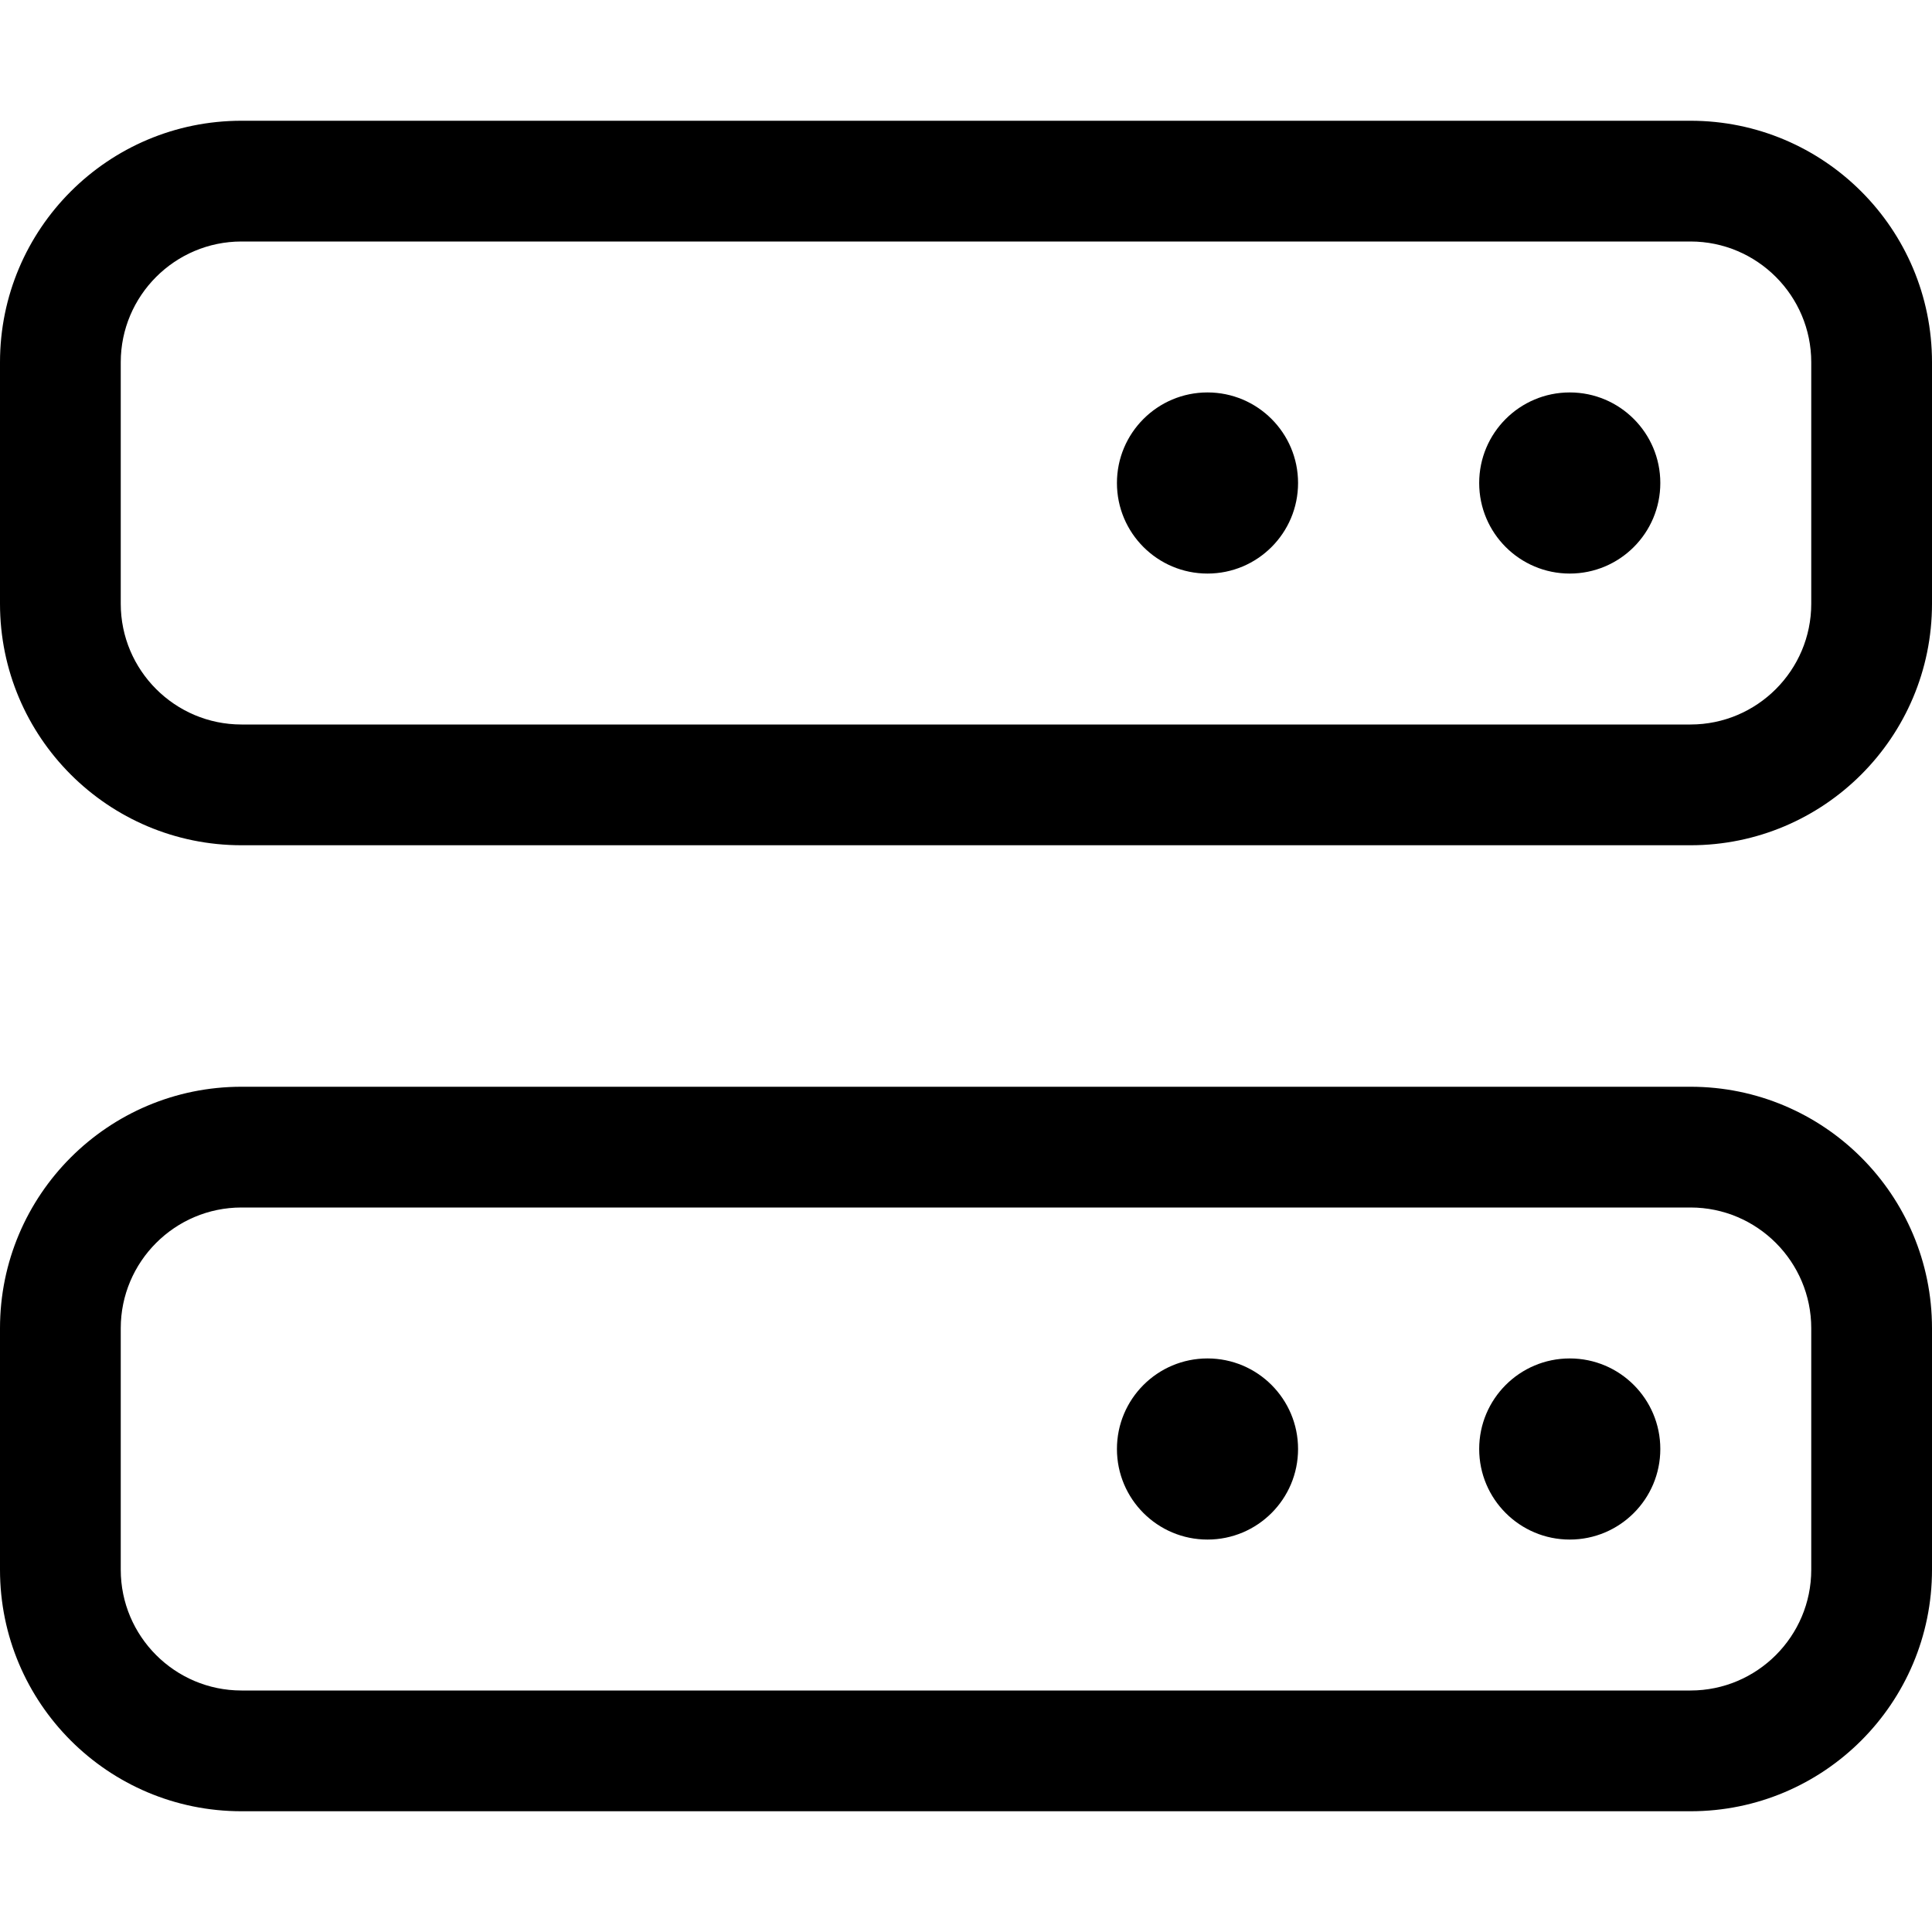
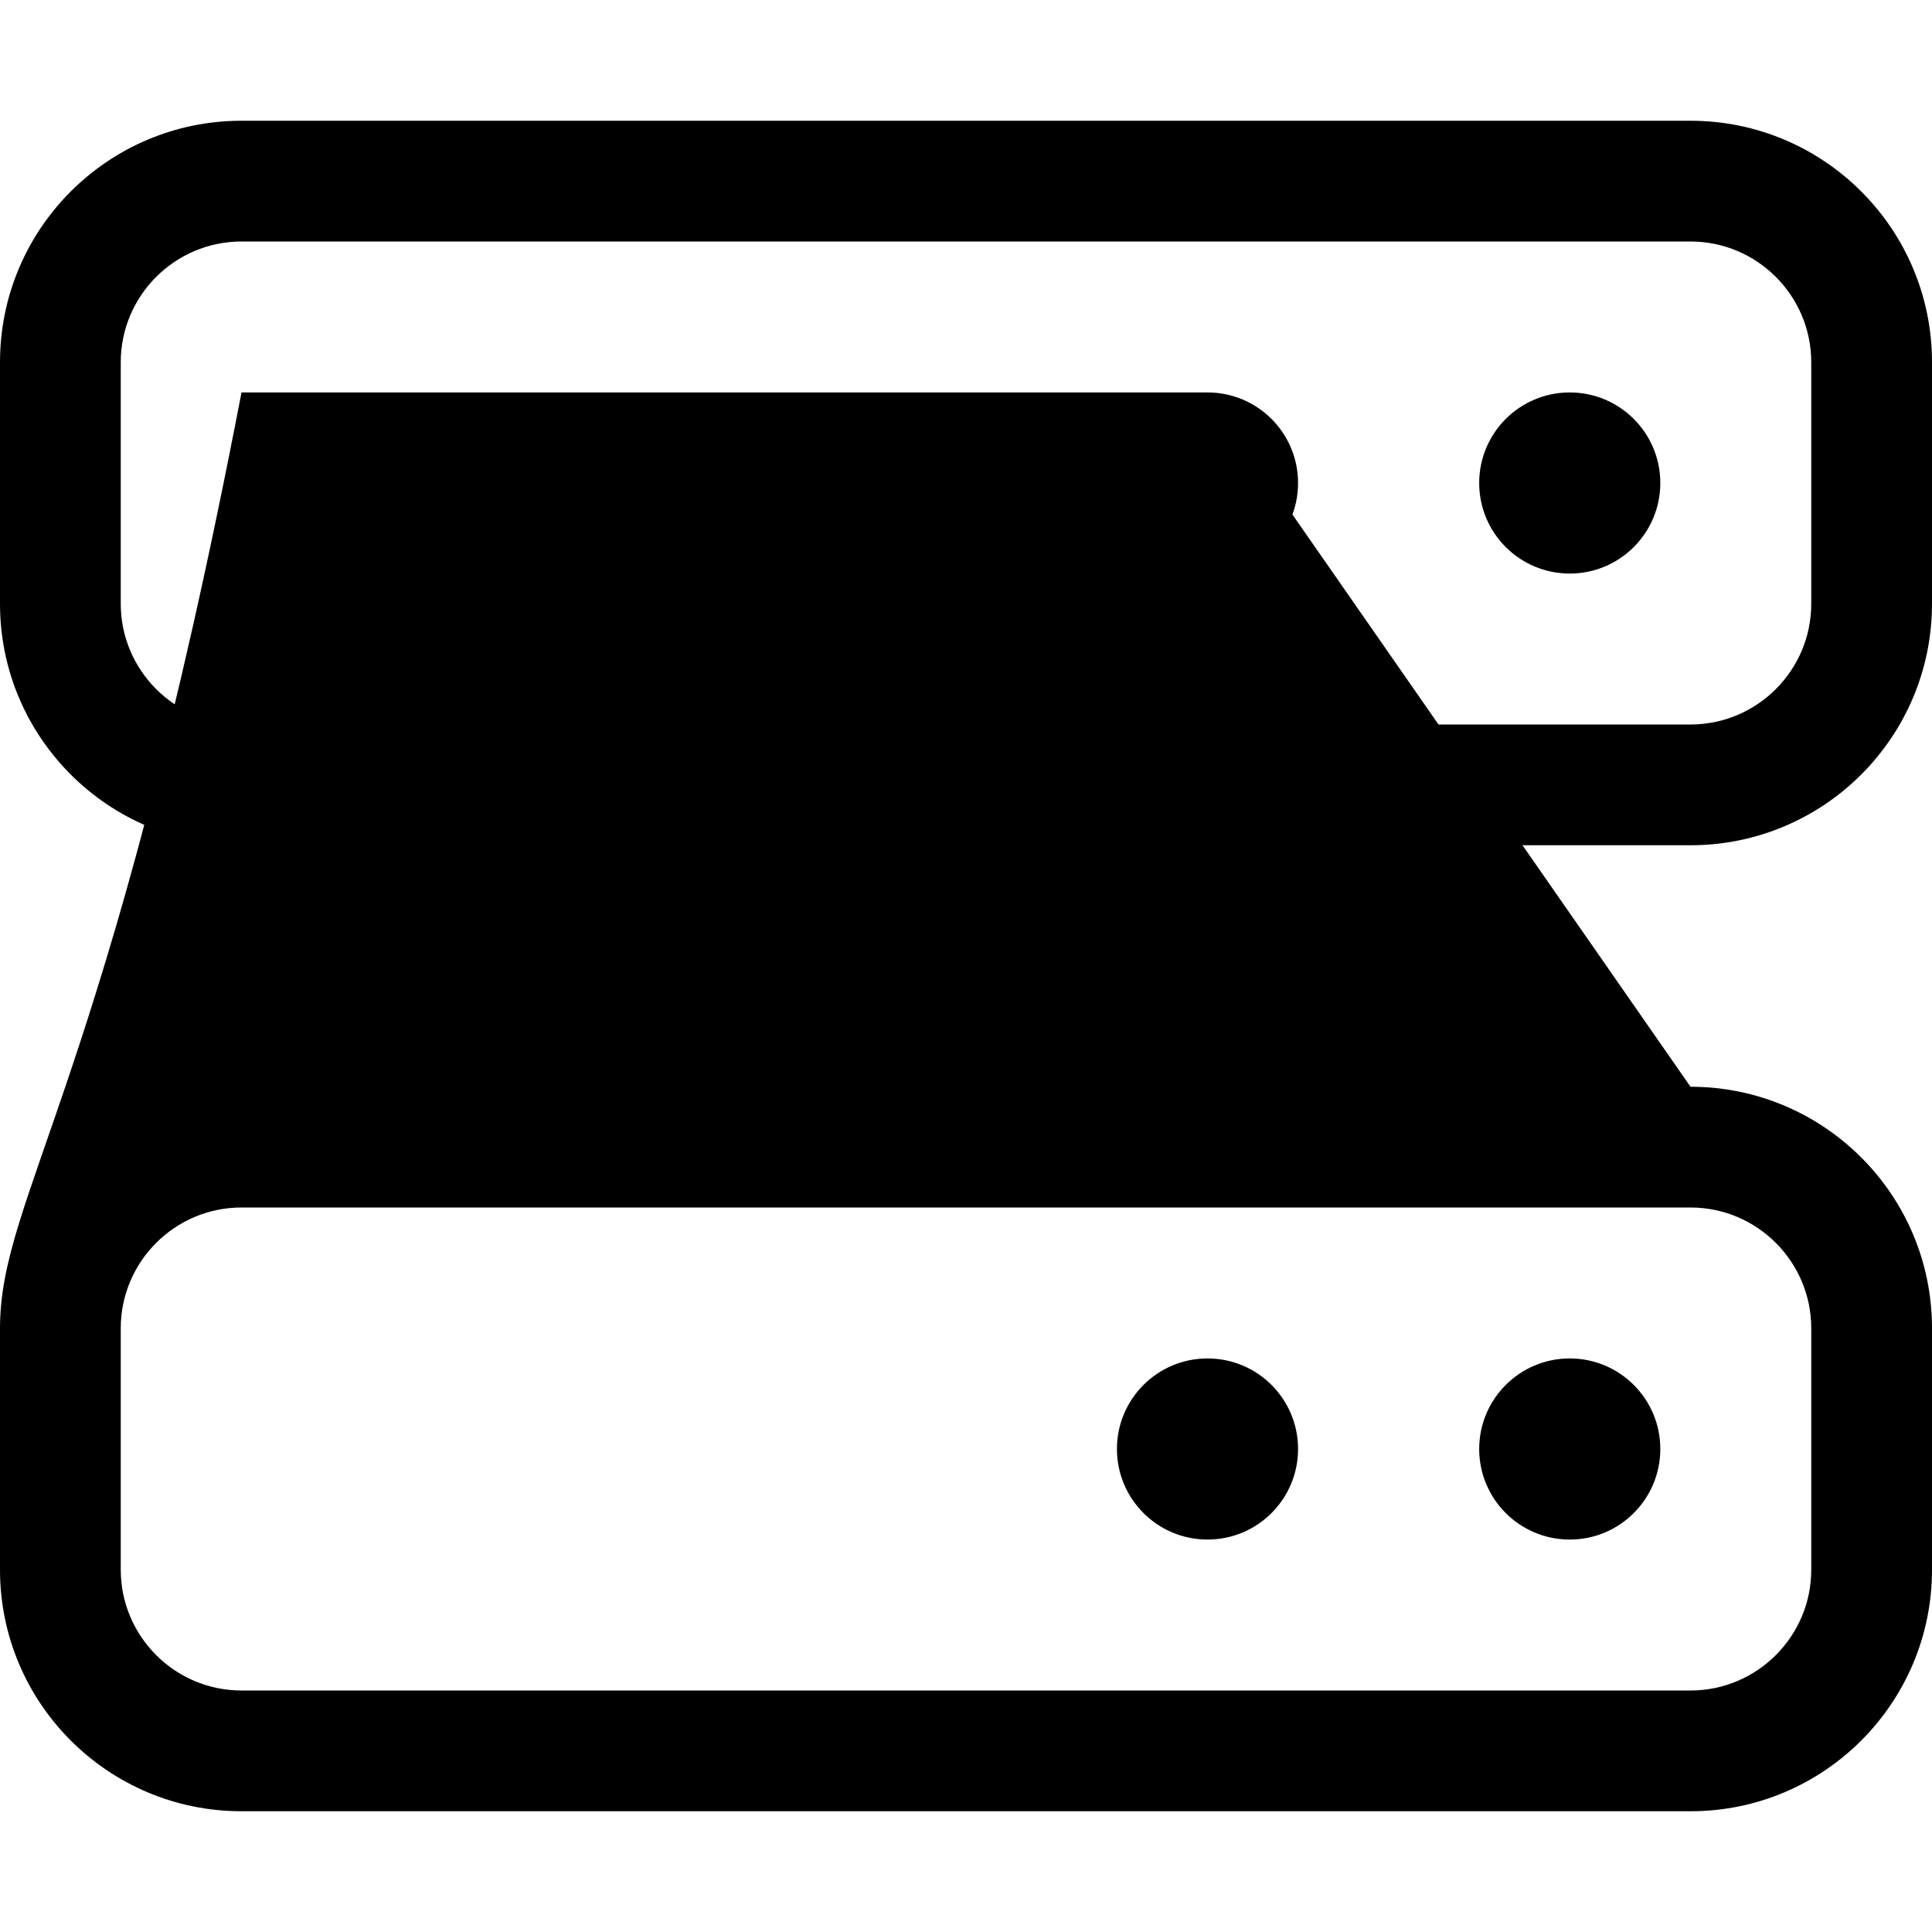
<svg xmlns="http://www.w3.org/2000/svg" viewBox="0 0 512 512">
-   <path d="M448 32H64C28.654 32 0 60.654 0 96V160C0 195.346 28.654 224 64 224H448C483.348 224 512 195.346 512 160V96C512 60.654 483.348 32 448 32ZM480 160C480 177.645 465.645 192 448 192H64C46.355 192 32 177.645 32 160V96C32 78.355 46.355 64 64 64H448C465.645 64 480 78.355 480 96V160ZM416 104C402.746 104 392 114.744 392 128C392 141.254 402.746 152 416 152C429.256 152 440 141.254 440 128C440 114.744 429.256 104 416 104ZM320 104C306.746 104 296 114.744 296 128C296 141.254 306.746 152 320 152C333.256 152 344 141.254 344 128C344 114.744 333.256 104 320 104ZM448 288H64C28.654 288 0 316.654 0 352V416C0 451.346 28.654 480 64 480H448C483.348 480 512 451.346 512 416V352C512 316.654 483.348 288 448 288ZM480 416C480 433.645 465.645 448 448 448H64C46.355 448 32 433.645 32 416V352C32 334.355 46.355 320 64 320H448C465.645 320 480 334.355 480 352V416ZM416 360C402.746 360 392 370.744 392 384C392 397.254 402.746 408 416 408C429.256 408 440 397.254 440 384C440 370.744 429.256 360 416 360ZM320 360C306.746 360 296 370.744 296 384C296 397.254 306.746 408 320 408C333.256 408 344 397.254 344 384C344 370.744 333.256 360 320 360Z" />
+   <path d="M448 32H64C28.654 32 0 60.654 0 96V160C0 195.346 28.654 224 64 224H448C483.348 224 512 195.346 512 160V96C512 60.654 483.348 32 448 32ZM480 160C480 177.645 465.645 192 448 192H64C46.355 192 32 177.645 32 160V96C32 78.355 46.355 64 64 64H448C465.645 64 480 78.355 480 96V160ZM416 104C402.746 104 392 114.744 392 128C392 141.254 402.746 152 416 152C429.256 152 440 141.254 440 128C440 114.744 429.256 104 416 104ZM320 104C306.746 104 296 114.744 296 128C296 141.254 306.746 152 320 152C333.256 152 344 141.254 344 128C344 114.744 333.256 104 320 104ZH64C28.654 288 0 316.654 0 352V416C0 451.346 28.654 480 64 480H448C483.348 480 512 451.346 512 416V352C512 316.654 483.348 288 448 288ZM480 416C480 433.645 465.645 448 448 448H64C46.355 448 32 433.645 32 416V352C32 334.355 46.355 320 64 320H448C465.645 320 480 334.355 480 352V416ZM416 360C402.746 360 392 370.744 392 384C392 397.254 402.746 408 416 408C429.256 408 440 397.254 440 384C440 370.744 429.256 360 416 360ZM320 360C306.746 360 296 370.744 296 384C296 397.254 306.746 408 320 408C333.256 408 344 397.254 344 384C344 370.744 333.256 360 320 360Z" />
</svg>